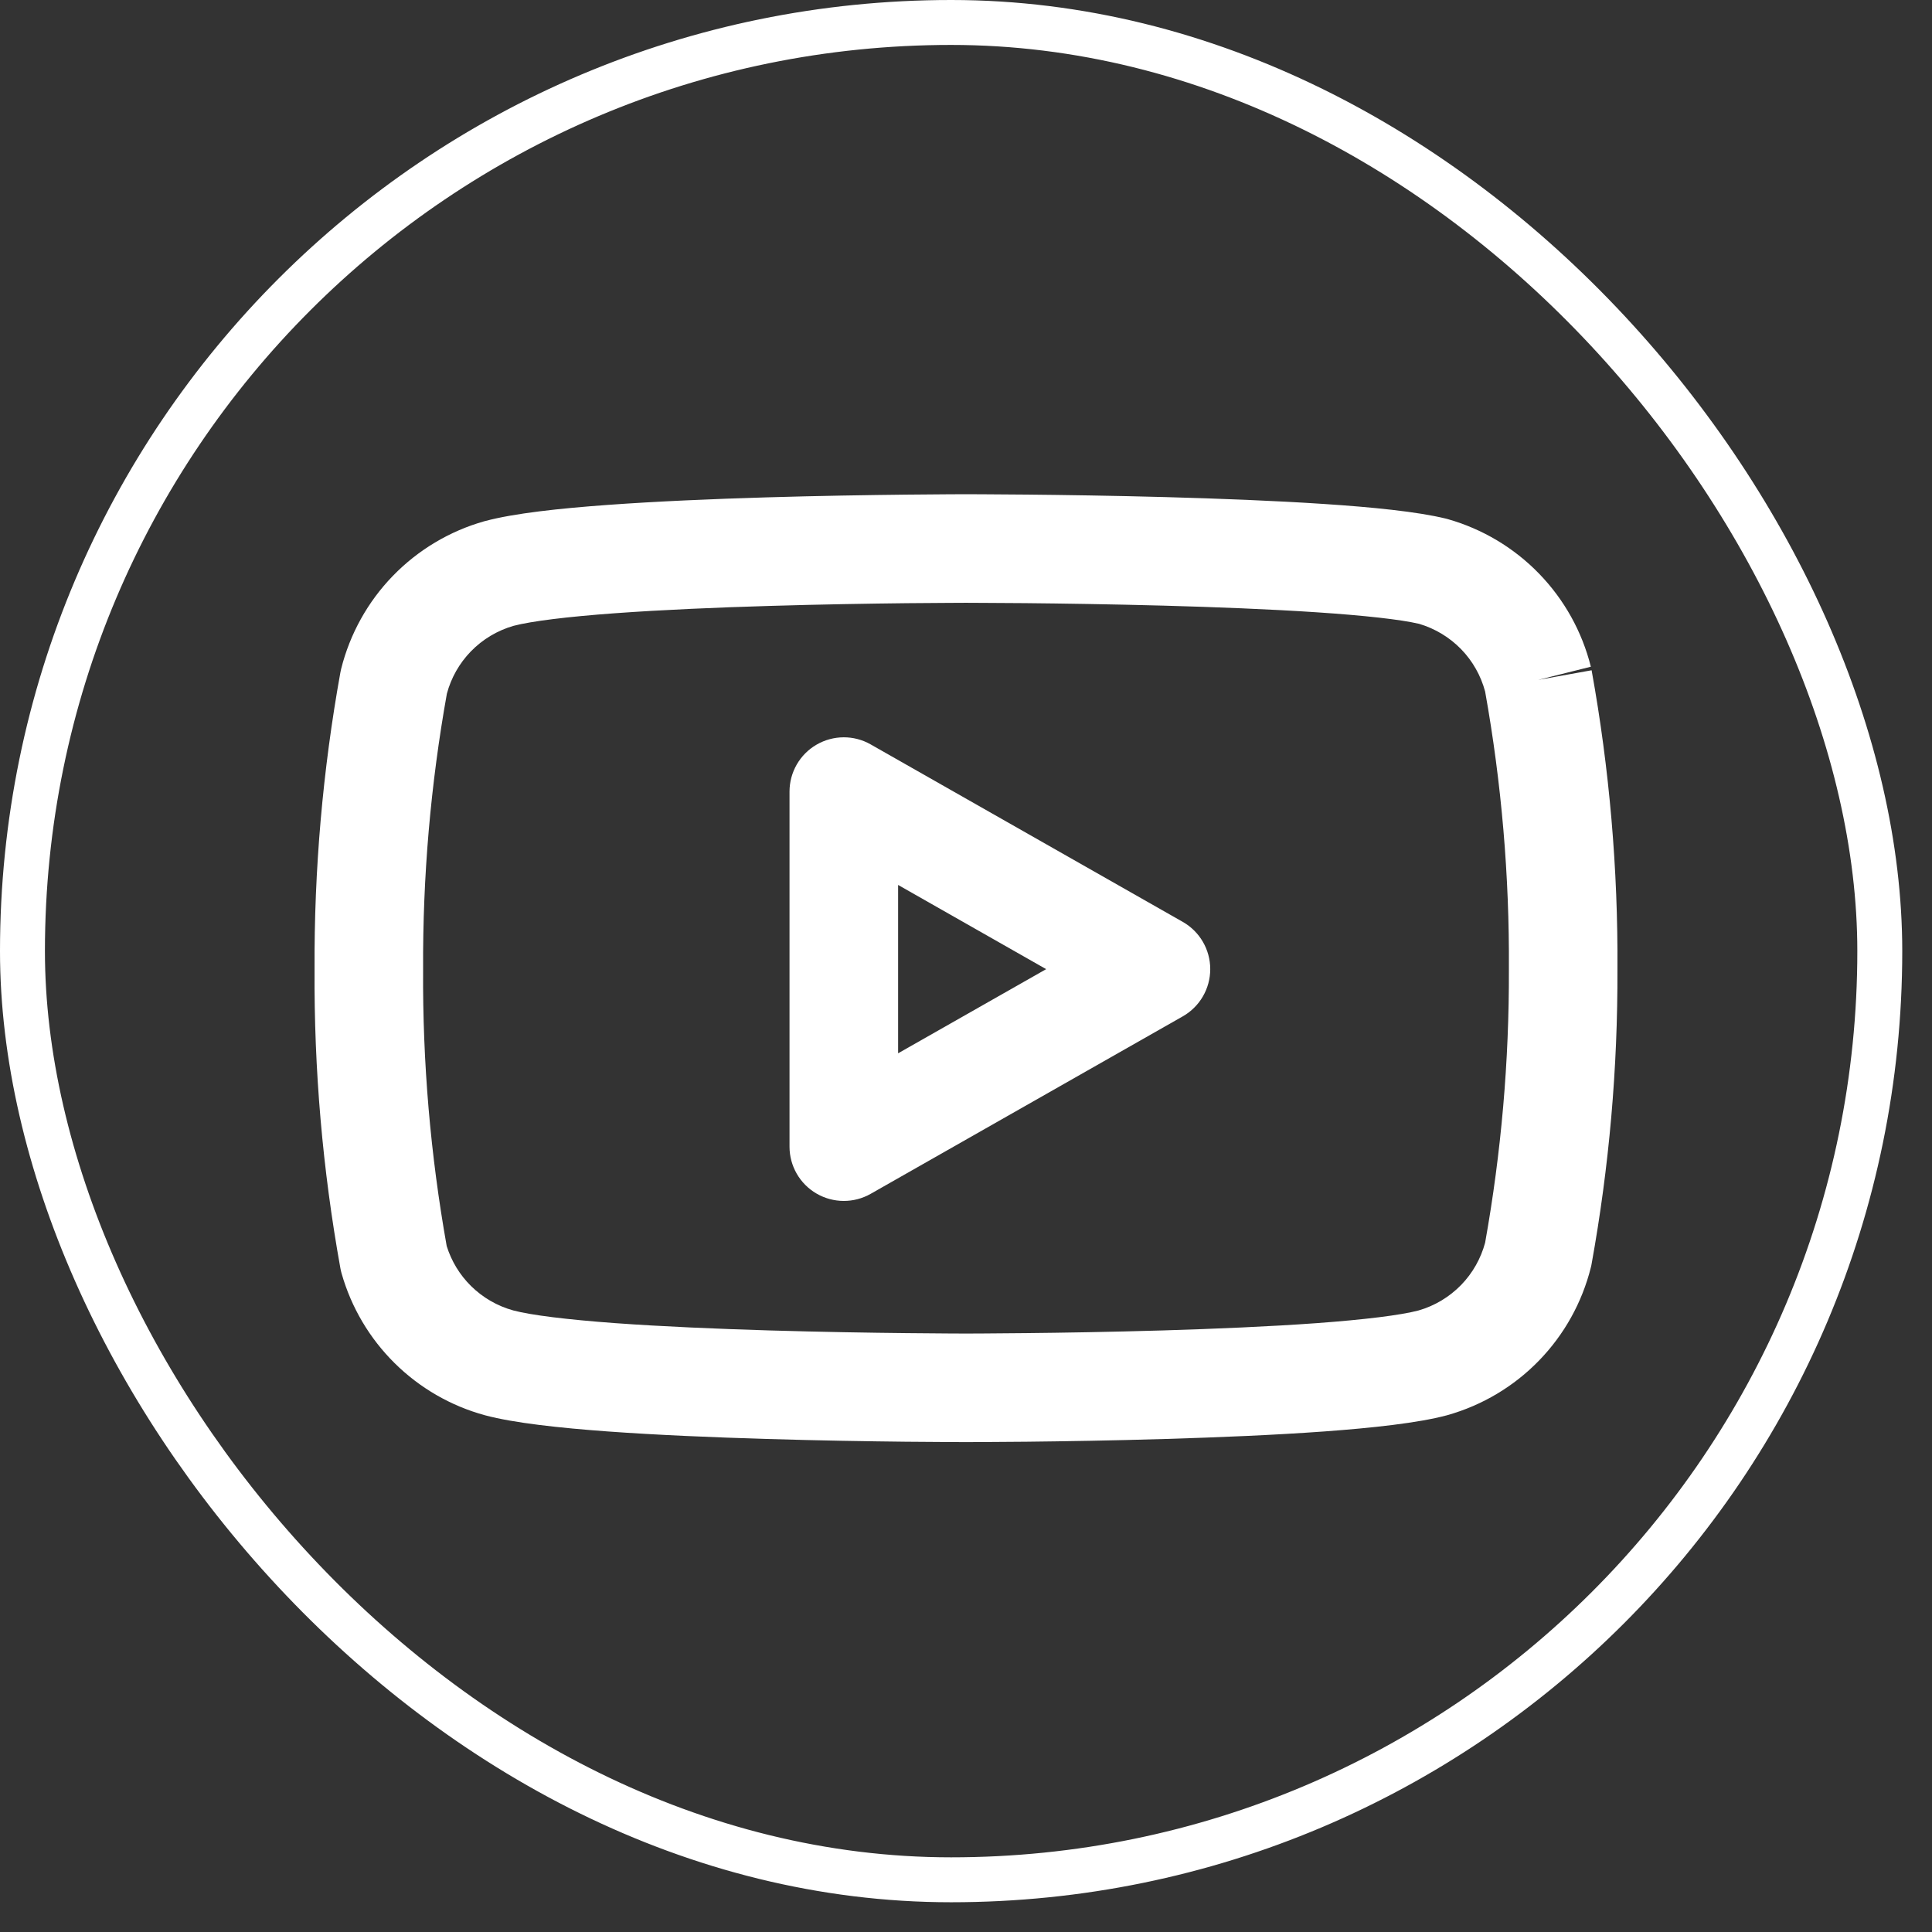
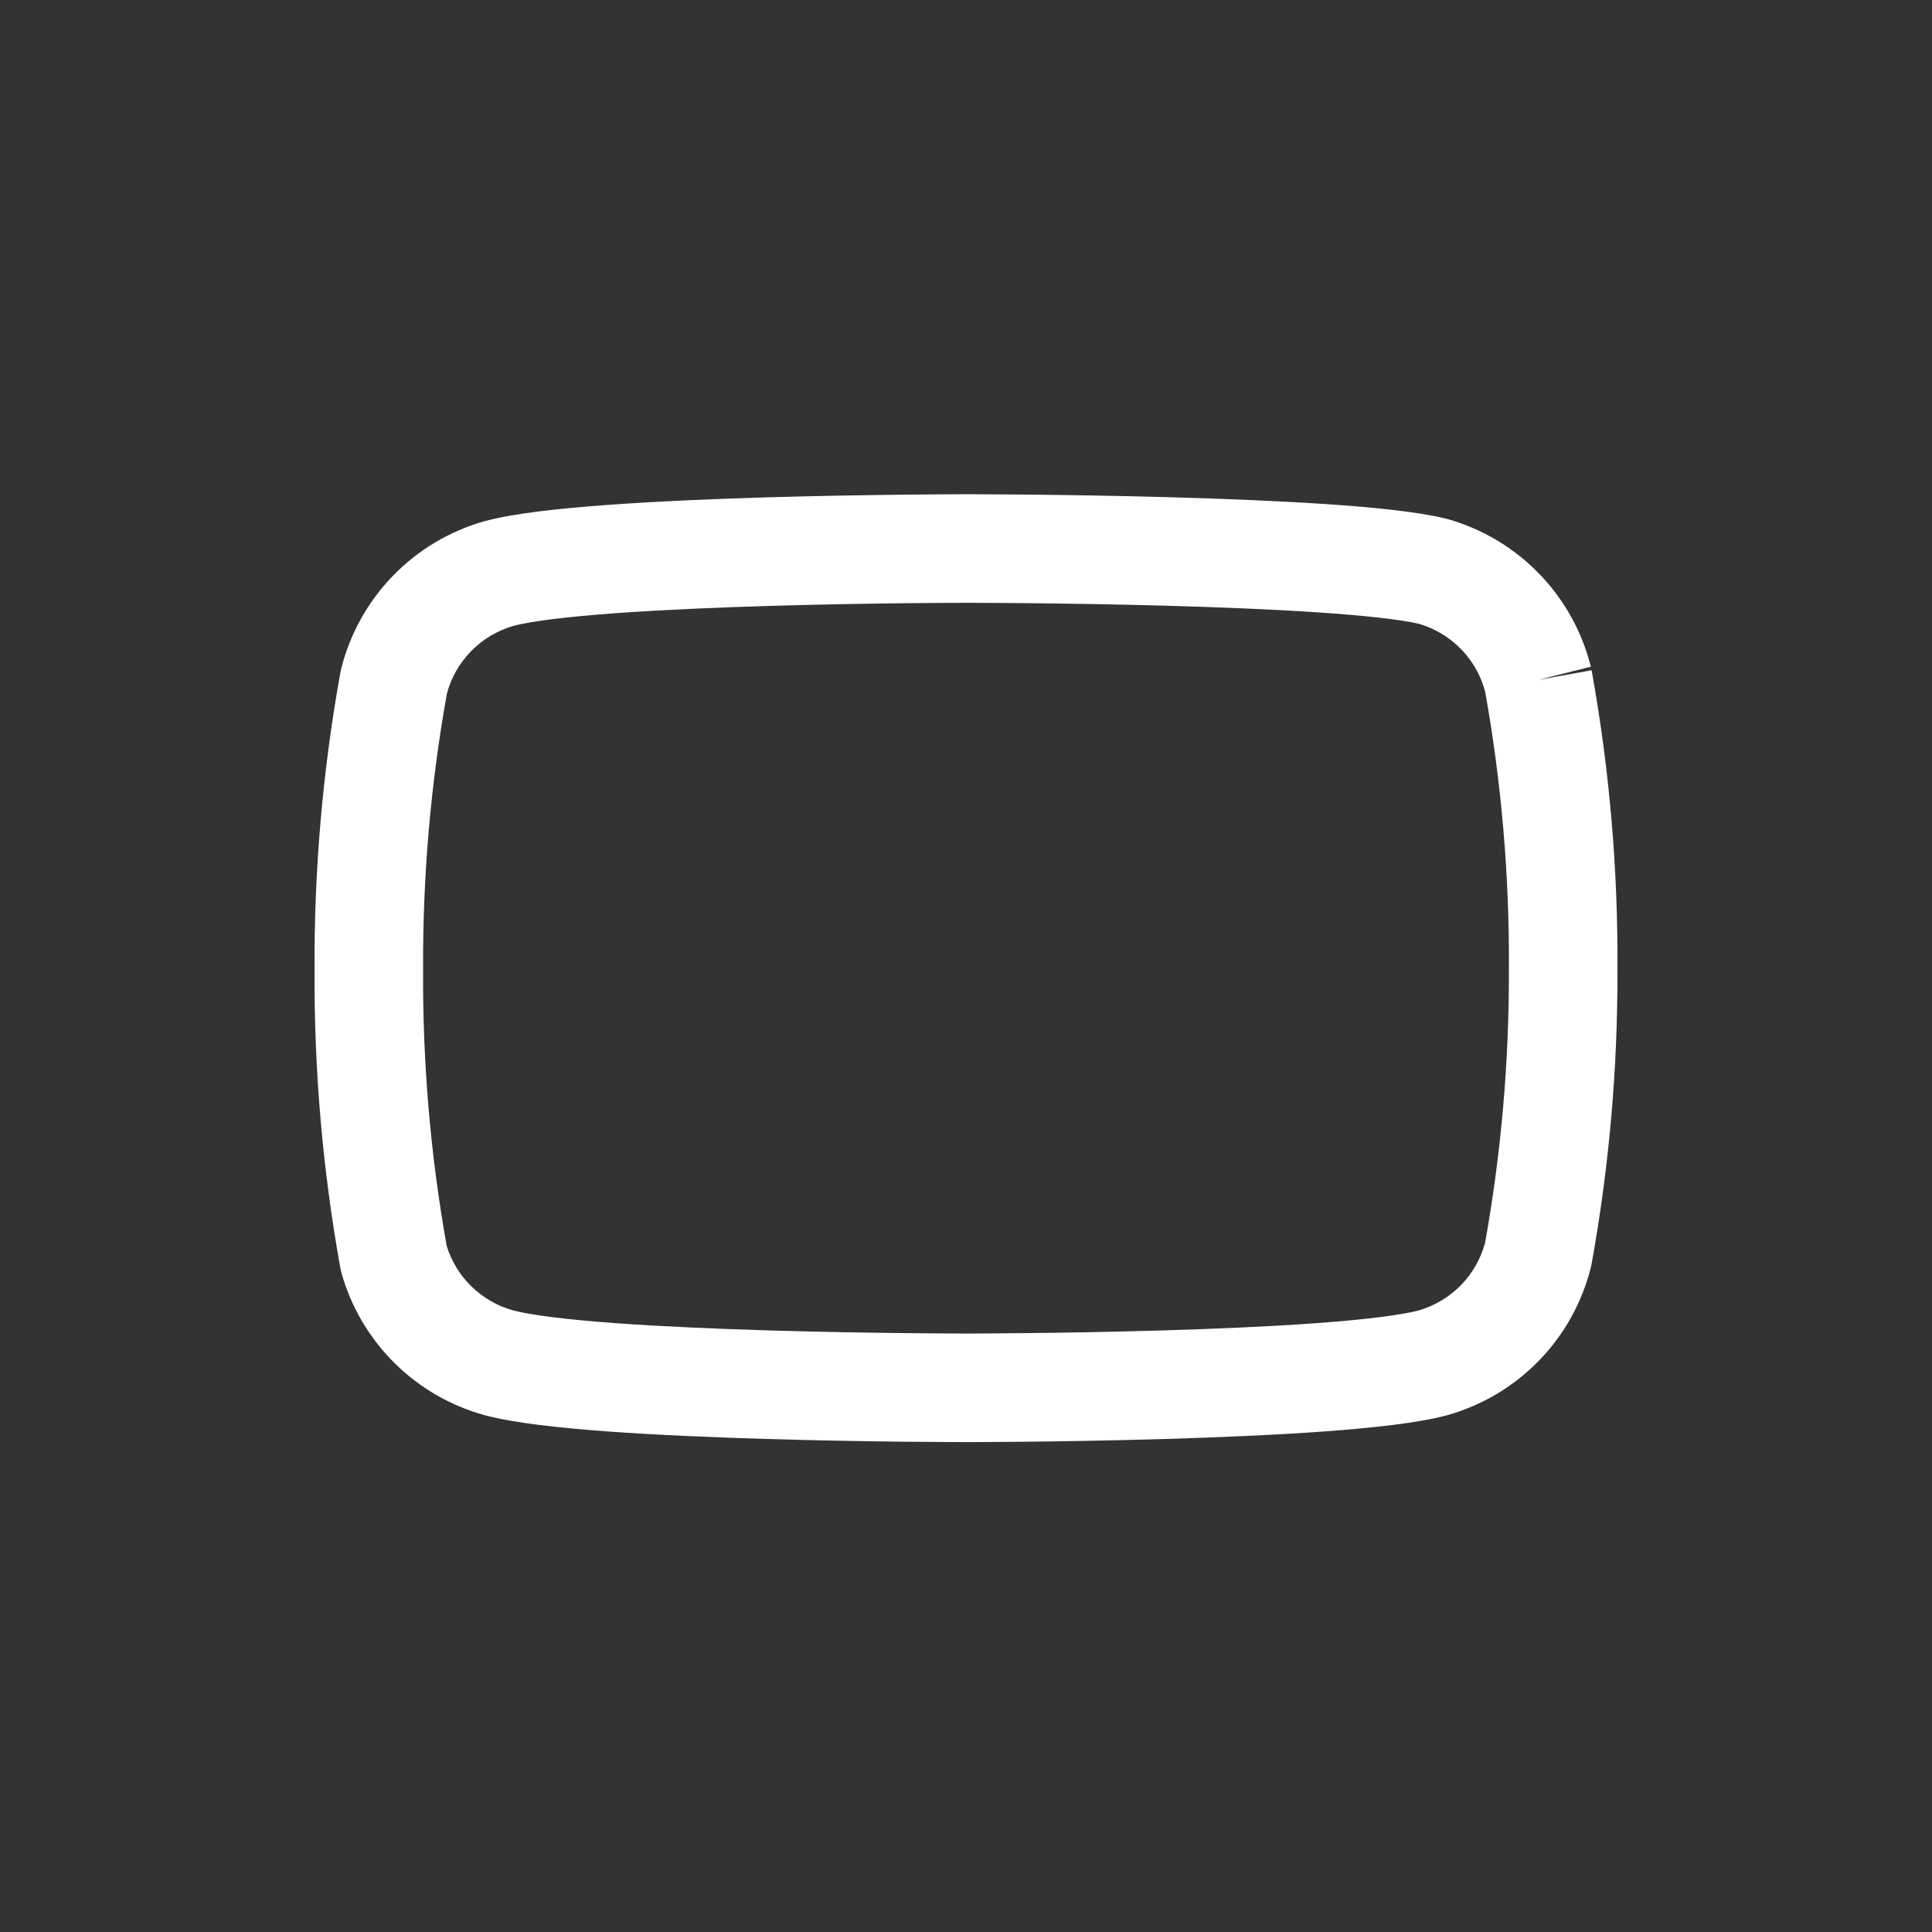
<svg xmlns="http://www.w3.org/2000/svg" width="43" height="43" viewBox="0 0 43 43" fill="none">
  <rect x="0" y="0" width="43" height="43" fill="#333333" stroke="none" />
-   <rect x="0.5" y="0.5" width="41.338" height="41.338" rx="20.669" stroke="white" />
-   <path fill-rule="evenodd" clip-rule="evenodd" d="M21.5 11C21.5 11 21.5 11 21.5 12.208V13.416L21.409 13.417C21.348 13.417 21.259 13.417 21.144 13.418C20.915 13.419 20.585 13.421 20.181 13.425C19.375 13.434 18.279 13.451 17.12 13.486C15.959 13.52 14.744 13.572 13.697 13.648C12.624 13.726 11.827 13.825 11.43 13.929C11.069 14.033 10.741 14.229 10.479 14.499C10.224 14.762 10.041 15.085 9.946 15.439C9.584 17.461 9.407 19.512 9.417 21.566L9.417 21.58C9.404 23.643 9.58 25.702 9.942 27.733C10.047 28.069 10.232 28.374 10.482 28.621C10.745 28.881 11.069 29.068 11.424 29.166C11.82 29.271 12.619 29.37 13.697 29.449C14.744 29.525 15.959 29.576 17.12 29.611C18.279 29.645 19.375 29.663 20.181 29.671C20.585 29.676 20.915 29.678 21.144 29.679C21.259 29.679 21.348 29.68 21.409 29.68H21.591C21.652 29.68 21.741 29.679 21.856 29.679C22.085 29.678 22.415 29.676 22.818 29.671C23.625 29.663 24.721 29.645 25.88 29.611C27.041 29.576 28.256 29.525 29.303 29.449C30.376 29.37 31.173 29.272 31.571 29.167C31.931 29.064 32.259 28.867 32.521 28.598C32.776 28.335 32.959 28.011 33.054 27.658C33.413 25.651 33.59 23.616 33.583 21.577L33.583 21.565C33.596 19.495 33.419 17.428 33.054 15.391C32.959 15.037 32.776 14.713 32.521 14.45C32.262 14.184 31.939 13.989 31.583 13.884C31.172 13.788 30.372 13.699 29.311 13.628C28.262 13.558 27.045 13.511 25.884 13.479C24.724 13.448 23.627 13.432 22.82 13.424C22.416 13.421 22.086 13.418 21.856 13.418L21.591 13.417L21.5 13.416V12.208C21.5 11 21.5 11 21.5 11L21.596 11C21.659 11 21.75 11.001 21.866 11.001C22.1 11.002 22.435 11.004 22.843 11.008C23.66 11.016 24.771 11.032 25.949 11.064C27.125 11.096 28.377 11.144 29.471 11.217C30.534 11.287 31.543 11.387 32.178 11.542C32.192 11.545 32.206 11.549 32.22 11.553C32.993 11.772 33.696 12.191 34.255 12.768C34.815 13.345 35.212 14.059 35.407 14.839L34.235 15.132L35.424 14.918C35.821 17.114 36.013 19.342 35.999 21.574C36.007 23.772 35.815 25.967 35.424 28.13C35.42 28.157 35.414 28.183 35.407 28.209C35.212 28.989 34.815 29.703 34.255 30.28C33.696 30.857 32.993 31.276 32.22 31.495L32.203 31.5C31.558 31.672 30.541 31.781 29.479 31.859C28.383 31.939 27.129 31.991 25.952 32.026C24.773 32.062 23.661 32.079 22.844 32.088C22.436 32.092 22.1 32.094 21.867 32.095C21.75 32.096 21.659 32.096 21.597 32.096L21.5 32.096L21.404 32.096C21.341 32.096 21.25 32.096 21.133 32.095C20.9 32.094 20.564 32.092 20.156 32.088C19.339 32.079 18.227 32.062 17.048 32.026C15.871 31.991 14.618 31.939 13.521 31.859C12.459 31.781 11.441 31.672 10.797 31.5L10.79 31.498C10.032 31.291 9.341 30.891 8.783 30.339C8.224 29.786 7.818 29.099 7.603 28.343C7.592 28.305 7.583 28.266 7.576 28.227C7.18 26.031 6.987 23.803 7.001 21.572C6.99 19.357 7.183 17.146 7.576 14.966C7.58 14.94 7.586 14.913 7.593 14.887C7.788 14.108 8.185 13.393 8.745 12.816C9.305 12.239 10.007 11.82 10.78 11.601L10.797 11.597C11.441 11.424 12.459 11.315 13.521 11.238C14.618 11.158 15.871 11.105 17.048 11.07C18.227 11.035 19.339 11.018 20.156 11.009C20.564 11.004 20.9 11.002 21.133 11.001C21.25 11.001 21.341 11 21.404 11L21.5 11Z" fill="white" />
-   <path fill-rule="evenodd" clip-rule="evenodd" d="M18.173 16.574C18.545 16.358 19.004 16.355 19.378 16.568L26.326 20.519C26.703 20.734 26.936 21.135 26.936 21.57C26.936 22.004 26.703 22.405 26.326 22.62L19.378 26.571C19.004 26.784 18.545 26.781 18.173 26.565C17.801 26.349 17.572 25.951 17.572 25.521V17.619C17.572 17.188 17.801 16.79 18.173 16.574ZM19.989 19.696V23.443L23.284 21.57L19.989 19.696Z" fill="white" />
+   <path fill-rule="evenodd" clip-rule="evenodd" d="M21.5 11C21.5 11 21.5 11 21.5 12.208V13.416L21.409 13.417C21.348 13.417 21.259 13.417 21.144 13.418C20.915 13.419 20.585 13.421 20.181 13.425C19.375 13.434 18.279 13.451 17.12 13.486C15.959 13.52 14.744 13.572 13.697 13.648C12.624 13.726 11.827 13.825 11.43 13.929C11.069 14.033 10.741 14.229 10.479 14.499C10.224 14.762 10.041 15.085 9.946 15.439C9.584 17.461 9.407 19.512 9.417 21.566L9.417 21.58C9.404 23.643 9.58 25.702 9.942 27.733C10.047 28.069 10.232 28.374 10.482 28.621C10.745 28.881 11.069 29.068 11.424 29.166C11.82 29.271 12.619 29.37 13.697 29.449C14.744 29.525 15.959 29.576 17.12 29.611C18.279 29.645 19.375 29.663 20.181 29.671C20.585 29.676 20.915 29.678 21.144 29.679C21.259 29.679 21.348 29.68 21.409 29.68H21.591C21.652 29.68 21.741 29.679 21.856 29.679C22.085 29.678 22.415 29.676 22.818 29.671C23.625 29.663 24.721 29.645 25.88 29.611C27.041 29.576 28.256 29.525 29.303 29.449C30.376 29.37 31.173 29.272 31.571 29.167C31.931 29.064 32.259 28.867 32.521 28.598C32.776 28.335 32.959 28.011 33.054 27.658C33.413 25.651 33.59 23.616 33.583 21.577C33.596 19.495 33.419 17.428 33.054 15.391C32.959 15.037 32.776 14.713 32.521 14.45C32.262 14.184 31.939 13.989 31.583 13.884C31.172 13.788 30.372 13.699 29.311 13.628C28.262 13.558 27.045 13.511 25.884 13.479C24.724 13.448 23.627 13.432 22.82 13.424C22.416 13.421 22.086 13.418 21.856 13.418L21.591 13.417L21.5 13.416V12.208C21.5 11 21.5 11 21.5 11L21.596 11C21.659 11 21.75 11.001 21.866 11.001C22.1 11.002 22.435 11.004 22.843 11.008C23.66 11.016 24.771 11.032 25.949 11.064C27.125 11.096 28.377 11.144 29.471 11.217C30.534 11.287 31.543 11.387 32.178 11.542C32.192 11.545 32.206 11.549 32.22 11.553C32.993 11.772 33.696 12.191 34.255 12.768C34.815 13.345 35.212 14.059 35.407 14.839L34.235 15.132L35.424 14.918C35.821 17.114 36.013 19.342 35.999 21.574C36.007 23.772 35.815 25.967 35.424 28.13C35.42 28.157 35.414 28.183 35.407 28.209C35.212 28.989 34.815 29.703 34.255 30.28C33.696 30.857 32.993 31.276 32.22 31.495L32.203 31.5C31.558 31.672 30.541 31.781 29.479 31.859C28.383 31.939 27.129 31.991 25.952 32.026C24.773 32.062 23.661 32.079 22.844 32.088C22.436 32.092 22.1 32.094 21.867 32.095C21.75 32.096 21.659 32.096 21.597 32.096L21.5 32.096L21.404 32.096C21.341 32.096 21.25 32.096 21.133 32.095C20.9 32.094 20.564 32.092 20.156 32.088C19.339 32.079 18.227 32.062 17.048 32.026C15.871 31.991 14.618 31.939 13.521 31.859C12.459 31.781 11.441 31.672 10.797 31.5L10.79 31.498C10.032 31.291 9.341 30.891 8.783 30.339C8.224 29.786 7.818 29.099 7.603 28.343C7.592 28.305 7.583 28.266 7.576 28.227C7.18 26.031 6.987 23.803 7.001 21.572C6.99 19.357 7.183 17.146 7.576 14.966C7.58 14.94 7.586 14.913 7.593 14.887C7.788 14.108 8.185 13.393 8.745 12.816C9.305 12.239 10.007 11.82 10.78 11.601L10.797 11.597C11.441 11.424 12.459 11.315 13.521 11.238C14.618 11.158 15.871 11.105 17.048 11.07C18.227 11.035 19.339 11.018 20.156 11.009C20.564 11.004 20.9 11.002 21.133 11.001C21.25 11.001 21.341 11 21.404 11L21.5 11Z" fill="white" />
</svg>